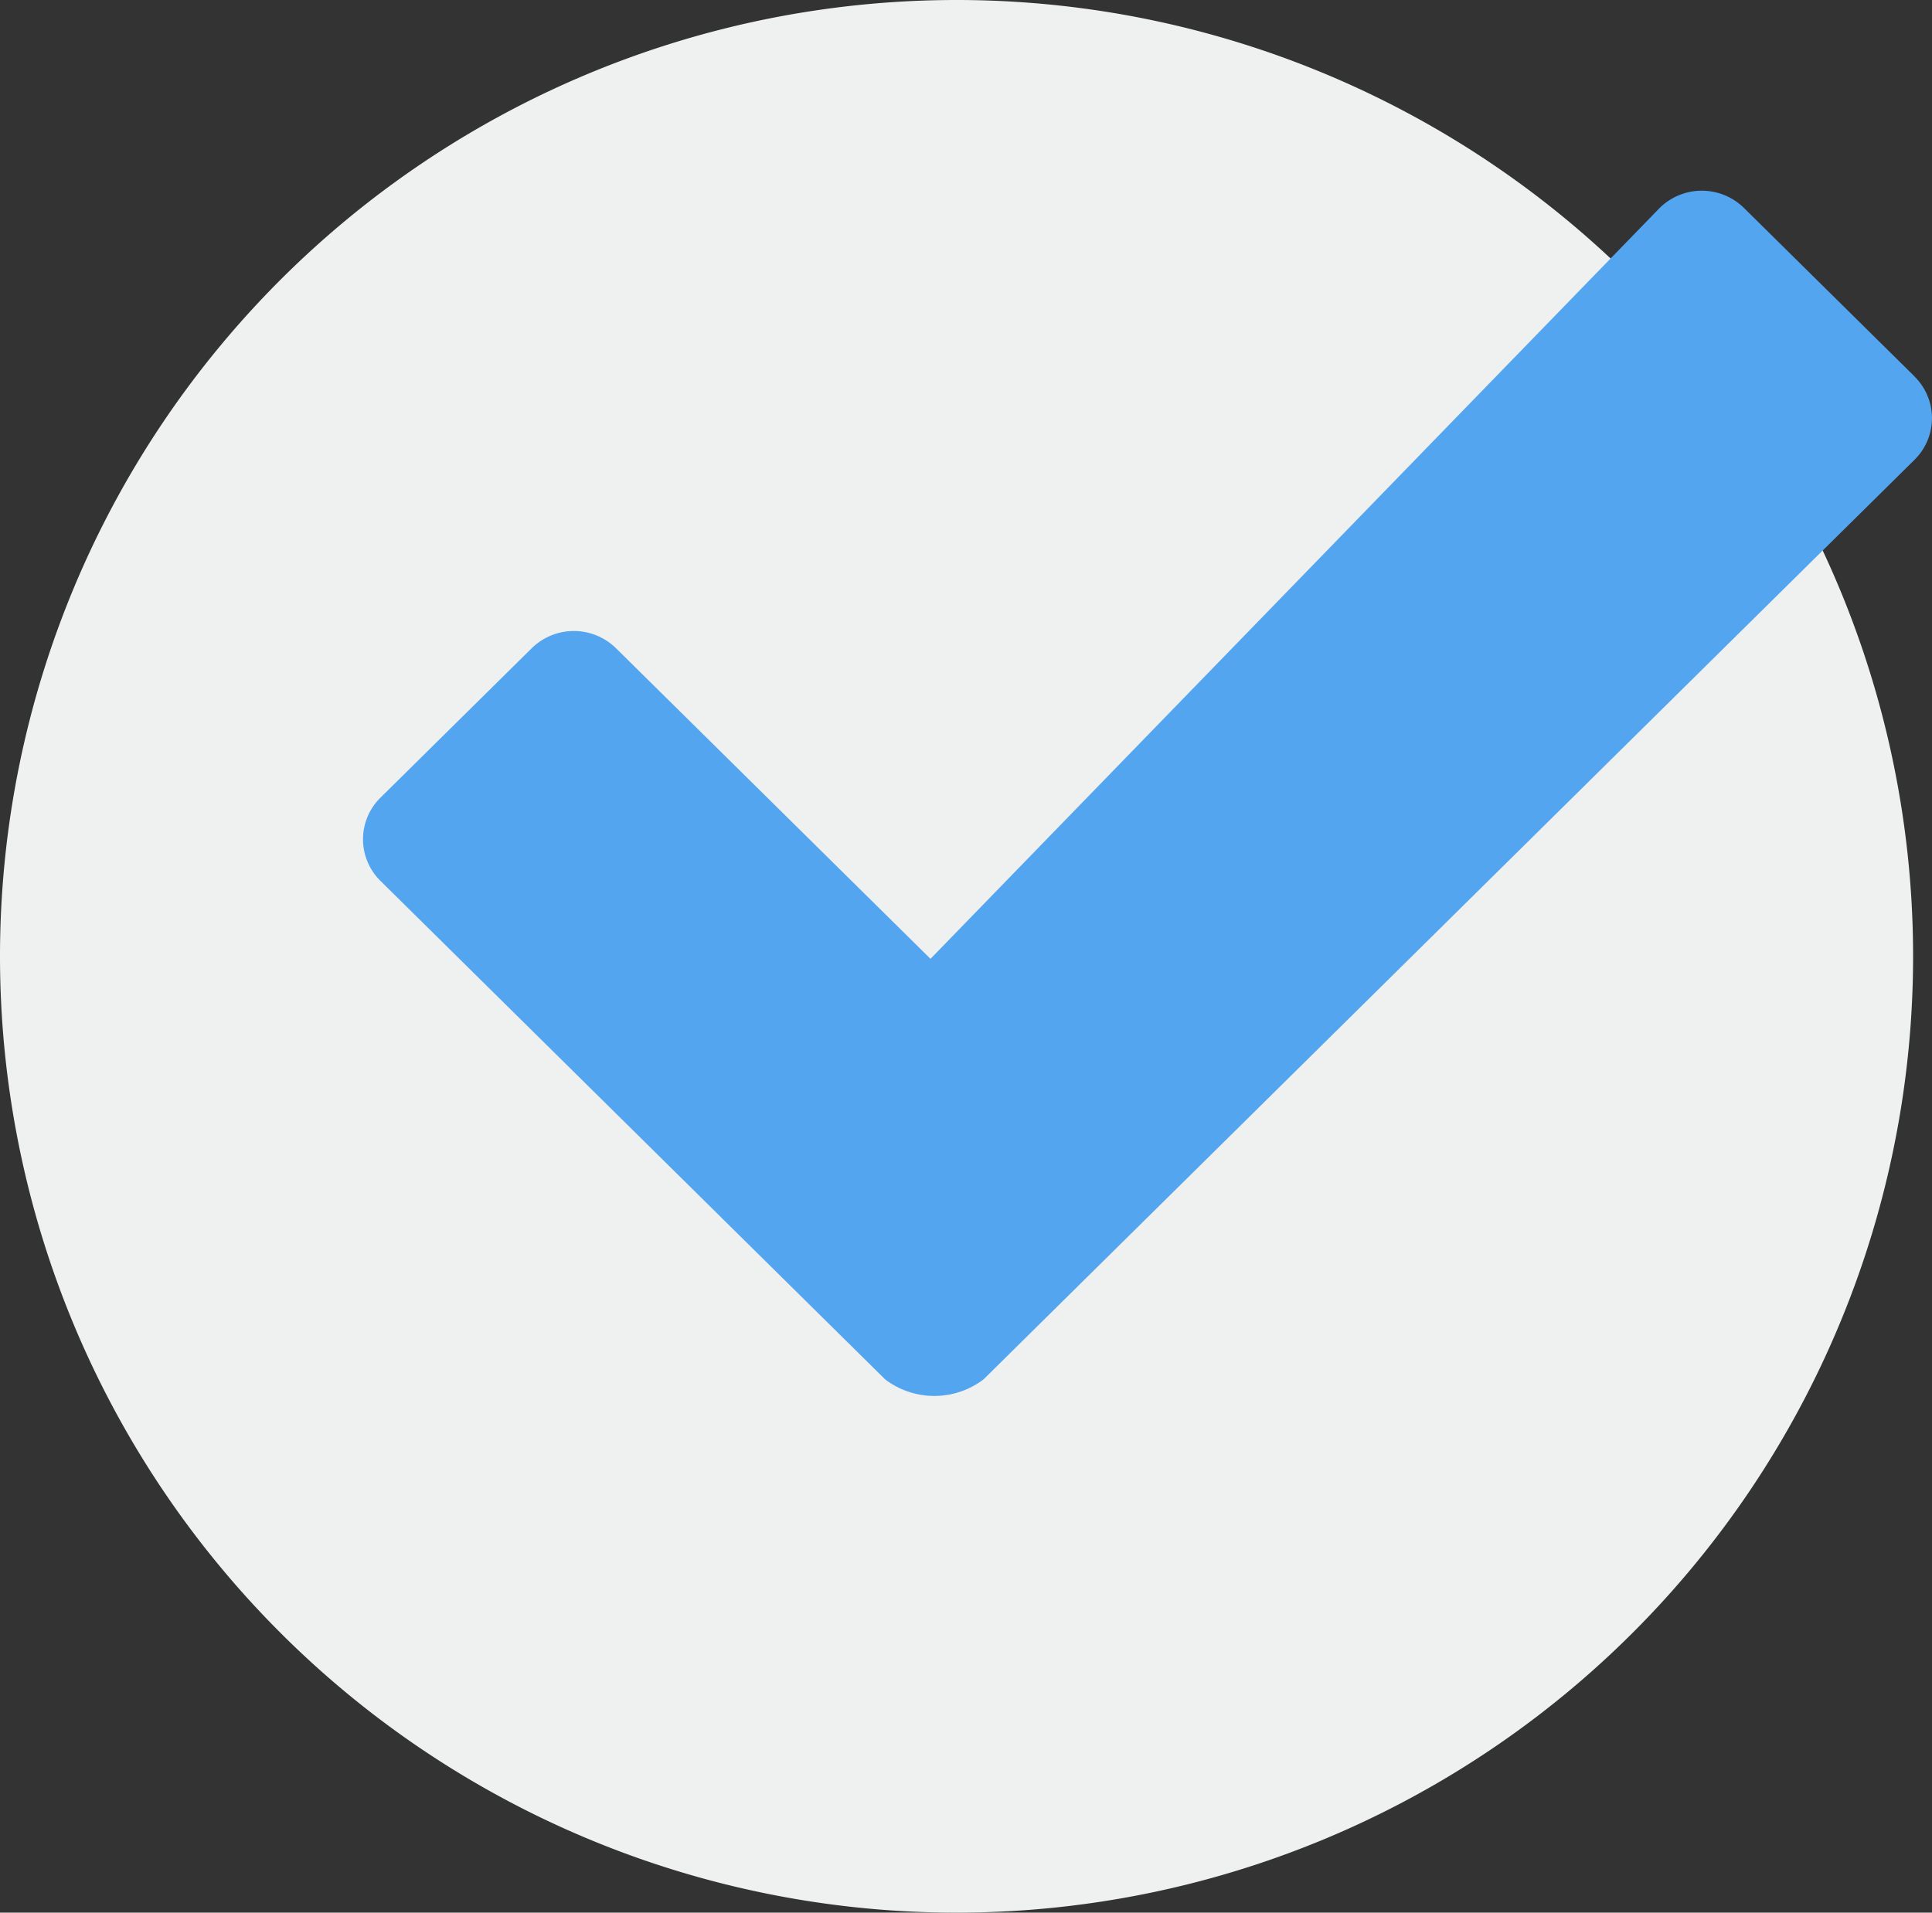
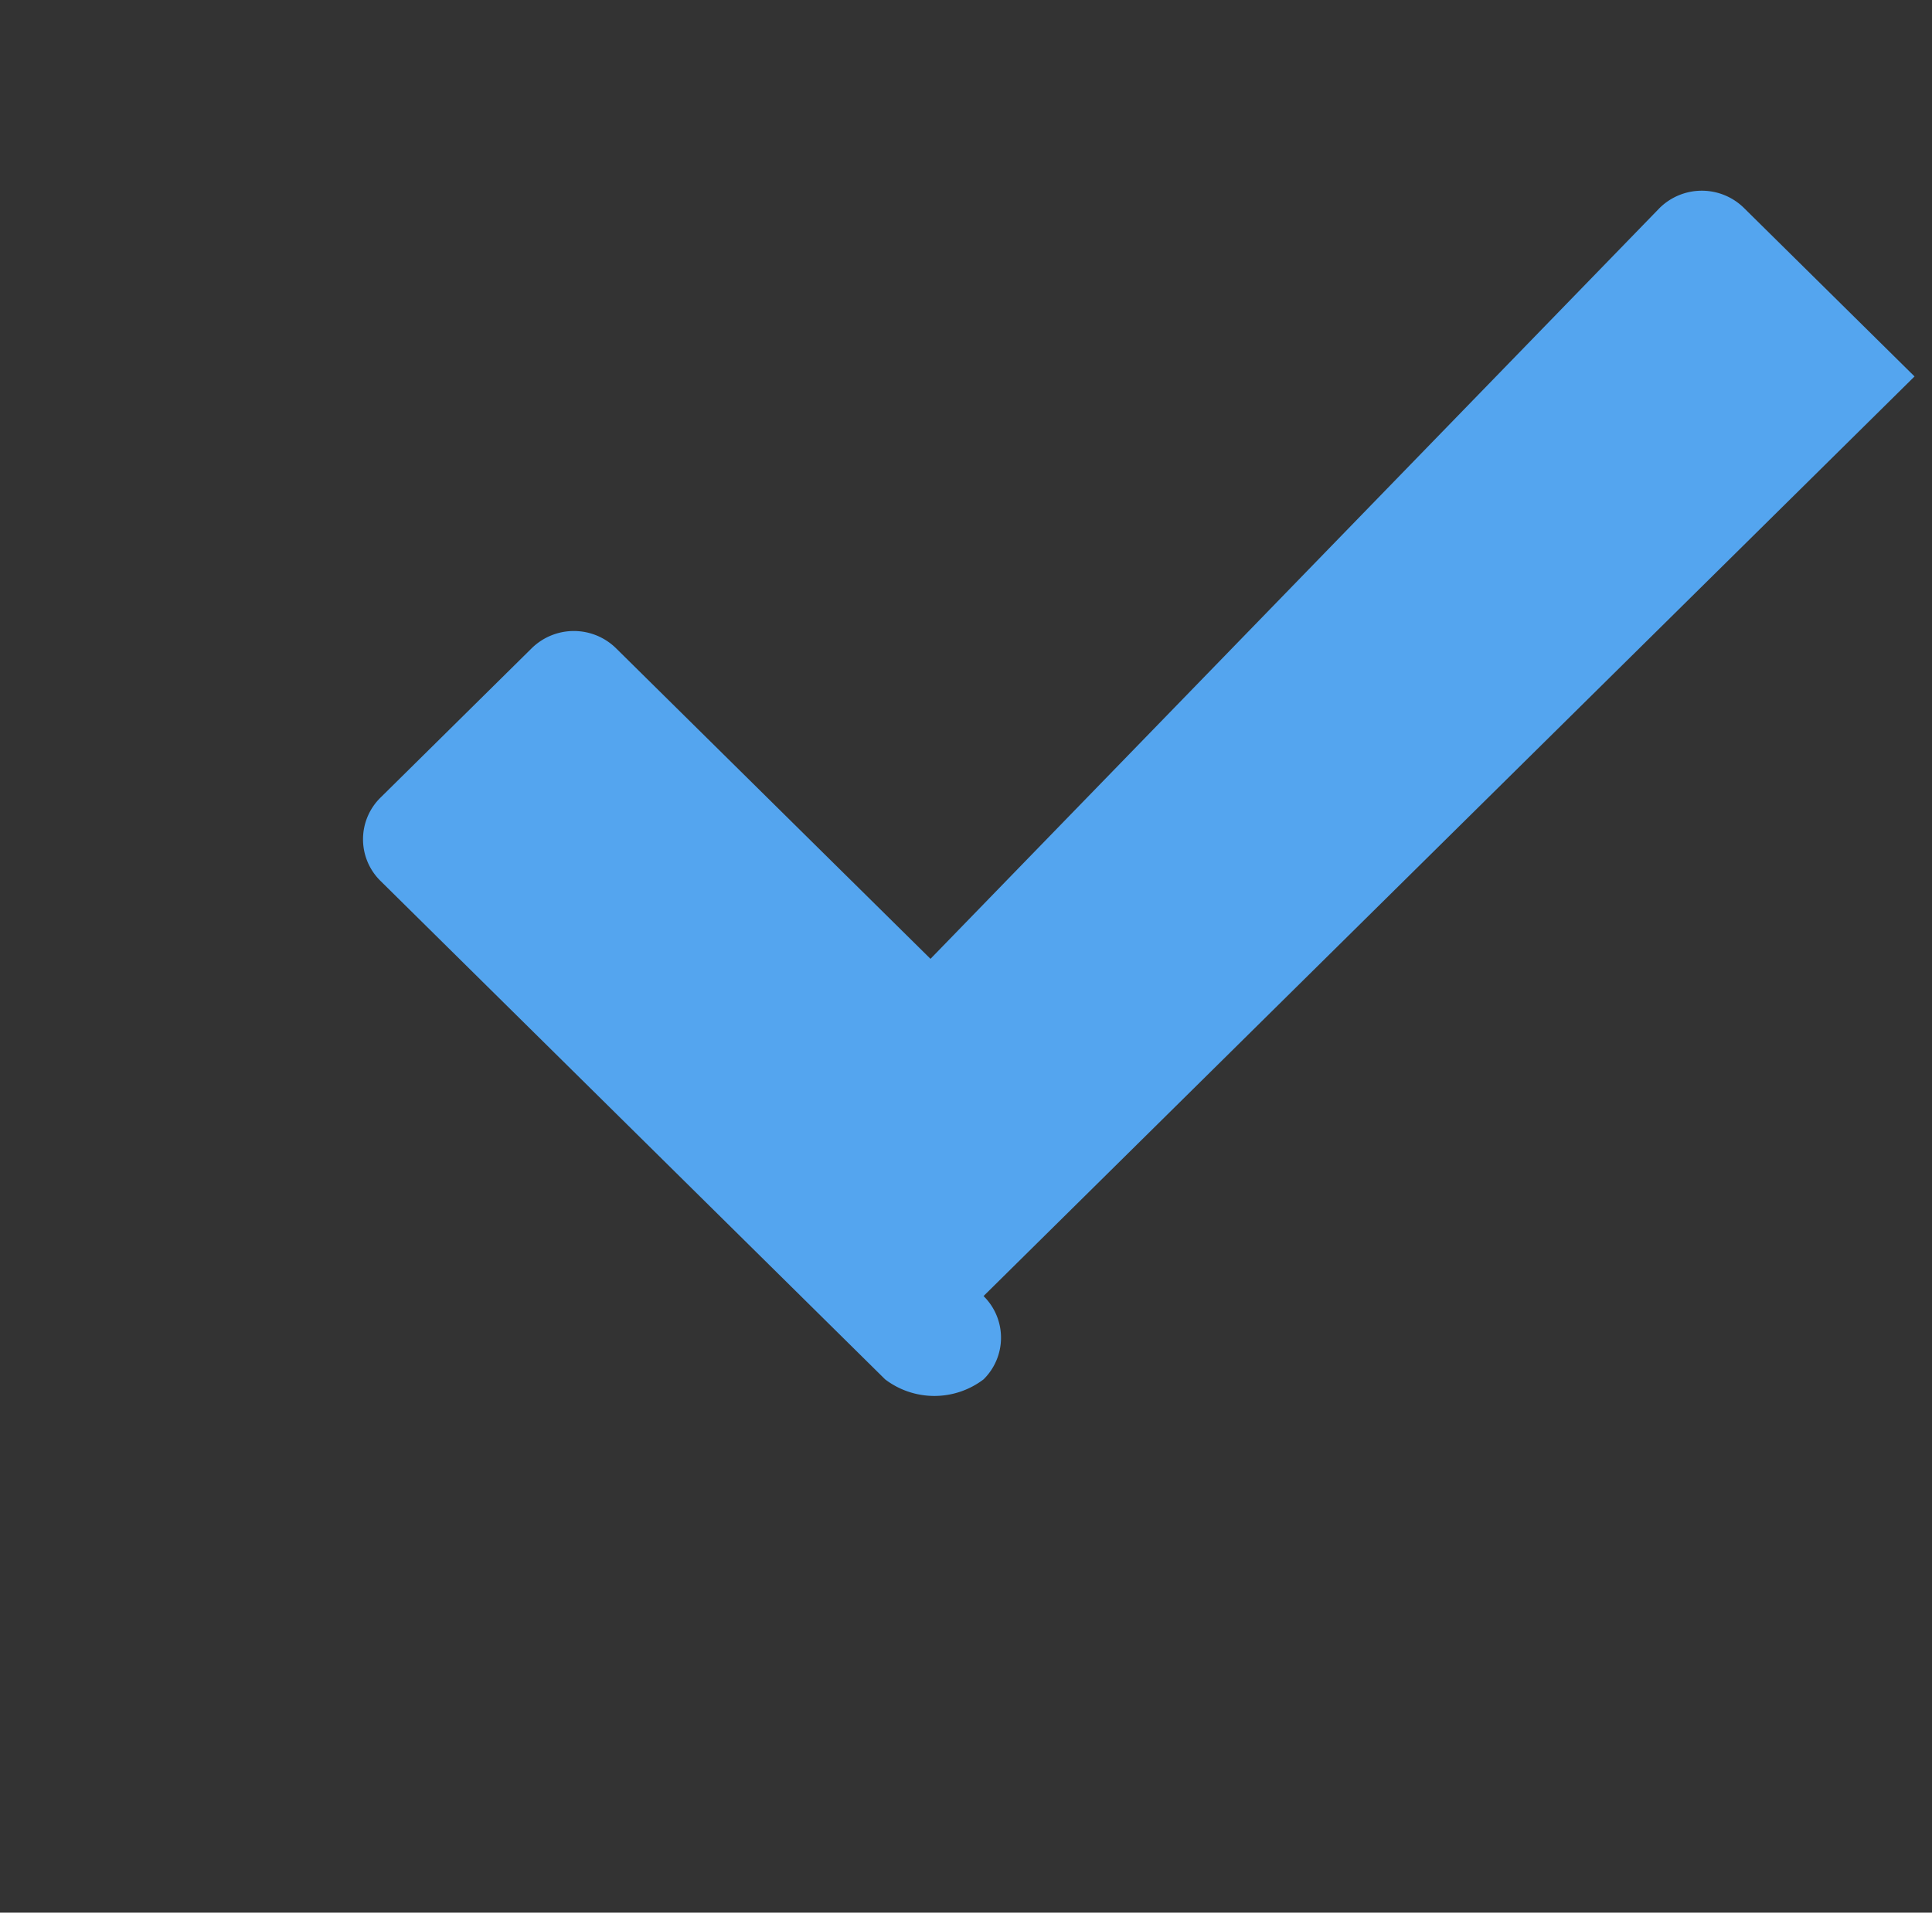
<svg xmlns="http://www.w3.org/2000/svg" width="101.374" height="100.382" viewBox="0 0 101.374 100.382">
  <rect x="0" y="0" width="101.374" height="100.382" fill="#333333" stroke="none" />
  <g id="Group_295" data-name="Group 295" transform="translate(-1341 -2402.618)">
-     <path id="Path_264" data-name="Path 264" d="M328.382,156.467a50.191,50.191,0,1,1-50.191-50.191,50.191,50.191,0,0,1,50.191,50.191Zm0,0" transform="translate(1113 2296.342)" fill="#eff0f0" />
-     <path id="Path_266" data-name="Path 266" d="M382.284,154.312l-8.95-8.842a3.154,3.154,0,0,0-4.425,0L330.65,184.878l-16.5-16.3a3.157,3.157,0,0,0-4.426,0l-7.933,7.839a3.063,3.063,0,0,0,0,4.371l26.479,26.161a4.266,4.266,0,0,0,5.164,0l48.848-48.262a3.066,3.066,0,0,0,0-4.372Zm0,0" transform="translate(1059.174 2268.063)" fill="#54a5ef" />
+     <path id="Path_266" data-name="Path 266" d="M382.284,154.312l-8.95-8.842a3.154,3.154,0,0,0-4.425,0L330.65,184.878l-16.5-16.3a3.157,3.157,0,0,0-4.426,0l-7.933,7.839a3.063,3.063,0,0,0,0,4.371l26.479,26.161a4.266,4.266,0,0,0,5.164,0a3.066,3.066,0,0,0,0-4.372Zm0,0" transform="translate(1059.174 2268.063)" fill="#54a5ef" />
  </g>
</svg>